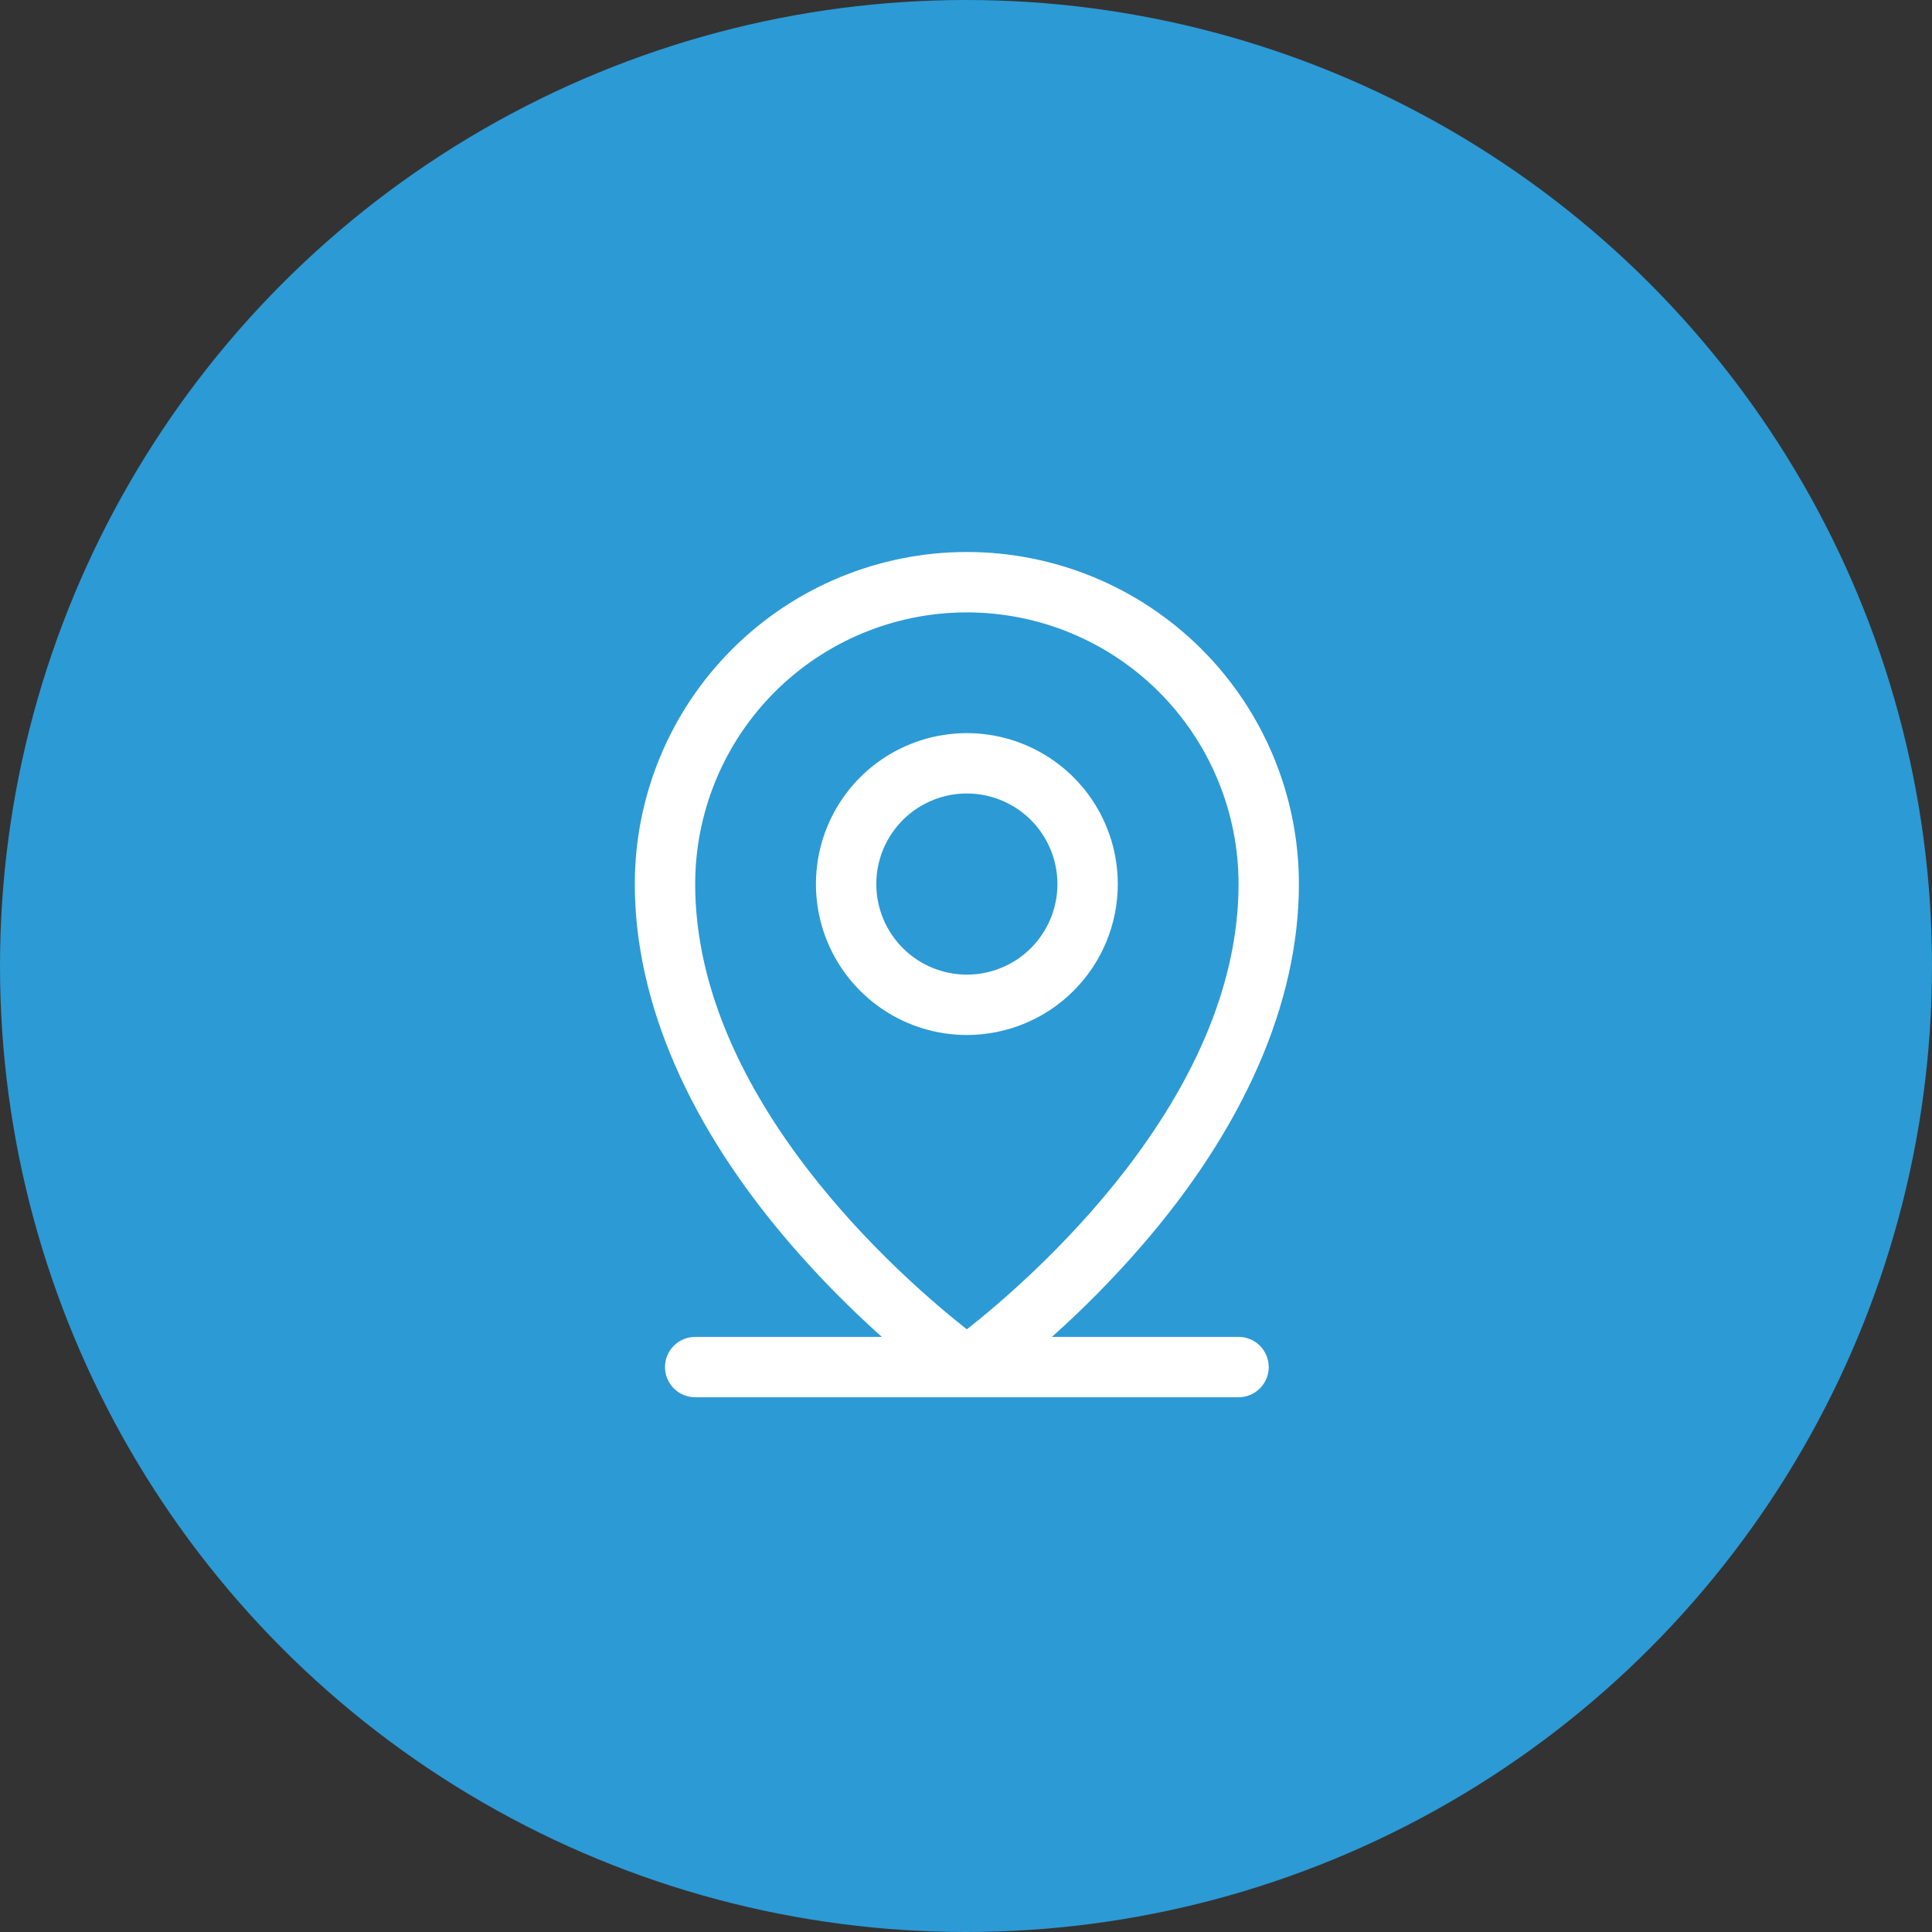
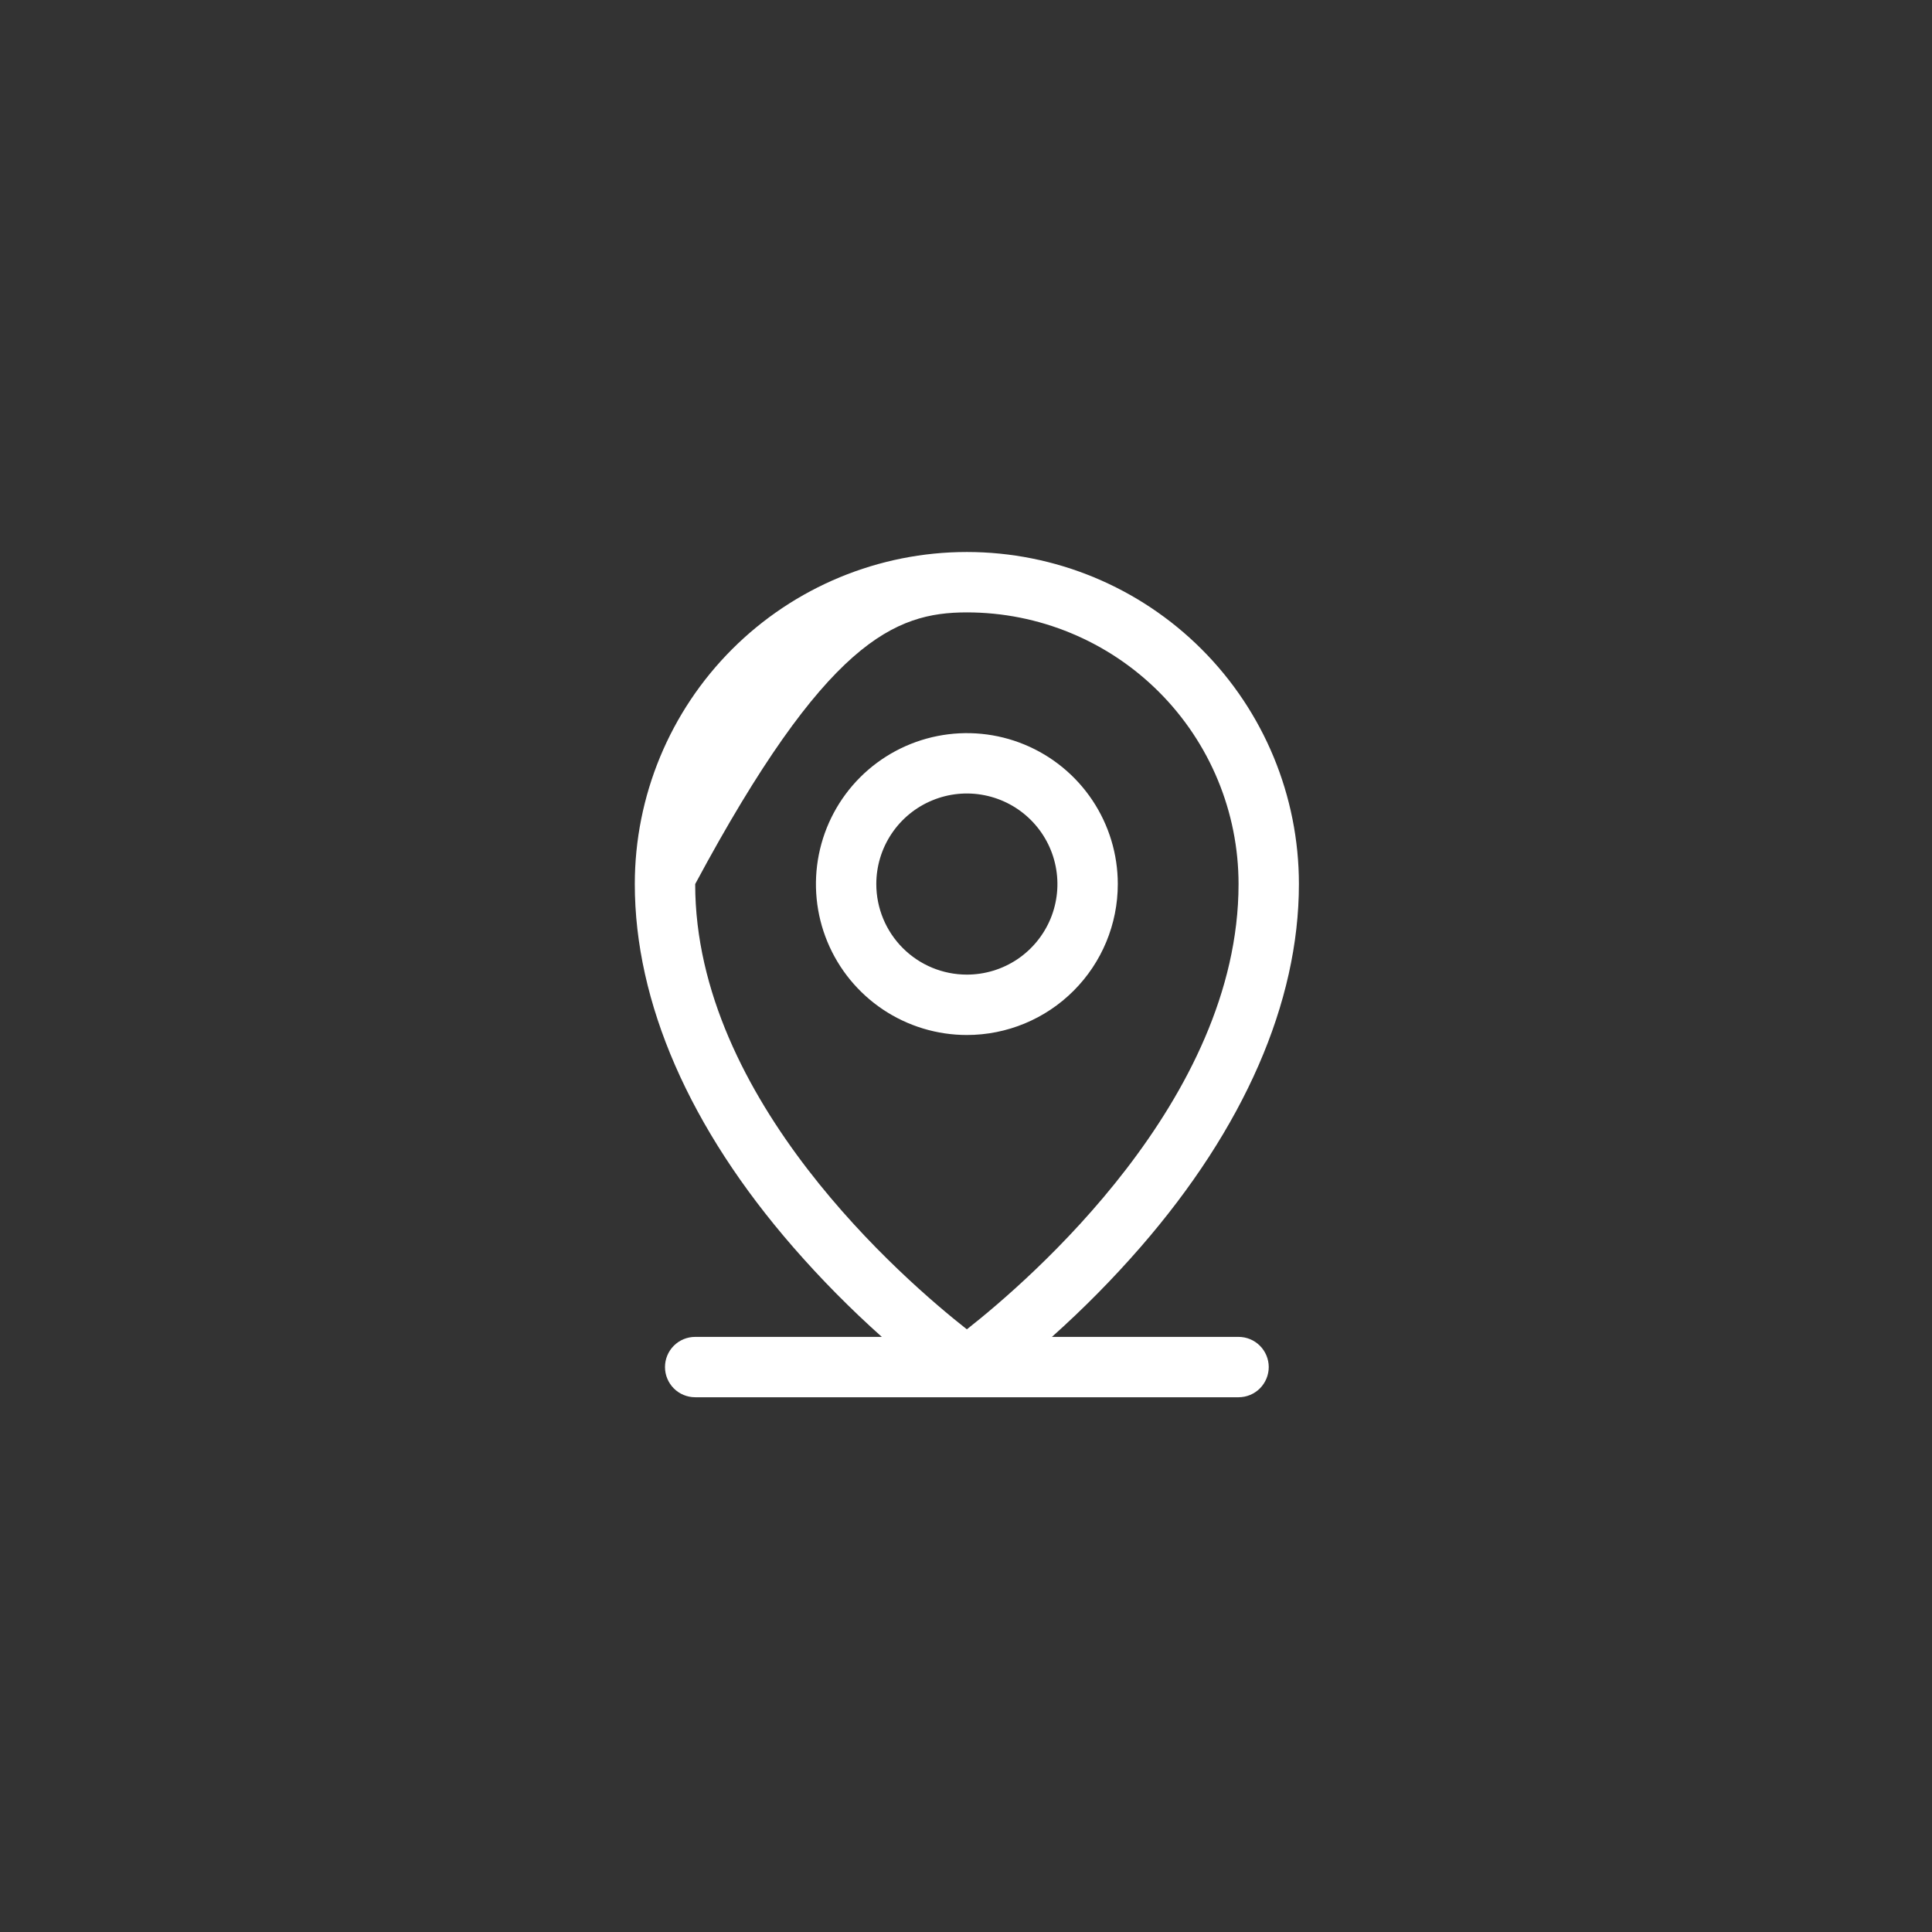
<svg xmlns="http://www.w3.org/2000/svg" width="70" height="70" viewBox="0 0 70 70" fill="none">
  <rect x="0" y="0" width="70" height="70" fill="#333333" stroke="none" />
-   <circle cx="35" cy="35" r="35" fill="#2C9AD5" />
-   <path d="M44.875 48.438H38.113C39.249 47.423 40.32 46.339 41.32 45.19C45.073 40.874 47.062 36.324 47.062 32.031C47.062 28.84 45.795 25.78 43.539 23.524C41.282 21.268 38.222 20 35.031 20C31.84 20 28.78 21.268 26.524 23.524C24.268 25.78 23 28.84 23 32.031C23 36.324 24.984 40.874 28.742 45.19C29.742 46.339 30.814 47.423 31.95 48.438H25.188C24.897 48.438 24.619 48.553 24.414 48.758C24.209 48.963 24.094 49.241 24.094 49.531C24.094 49.821 24.209 50.099 24.414 50.305C24.619 50.51 24.897 50.625 25.188 50.625H44.875C45.165 50.625 45.443 50.51 45.648 50.305C45.853 50.099 45.969 49.821 45.969 49.531C45.969 49.241 45.853 48.963 45.648 48.758C45.443 48.553 45.165 48.438 44.875 48.438ZM25.188 32.031C25.188 29.421 26.225 26.917 28.071 25.071C29.917 23.225 32.42 22.188 35.031 22.188C37.642 22.188 40.146 23.225 41.992 25.071C43.838 26.917 44.875 29.421 44.875 32.031C44.875 39.856 37.291 46.387 35.031 48.164C32.771 46.387 25.188 39.856 25.188 32.031ZM40.5 32.031C40.5 30.95 40.179 29.892 39.578 28.993C38.977 28.094 38.123 27.393 37.124 26.979C36.125 26.565 35.025 26.457 33.964 26.668C32.904 26.879 31.929 27.399 31.164 28.164C30.399 28.929 29.879 29.904 29.668 30.964C29.457 32.025 29.565 33.125 29.979 34.124C30.393 35.123 31.094 35.977 31.993 36.578C32.892 37.179 33.95 37.5 35.031 37.5C36.482 37.5 37.873 36.924 38.898 35.898C39.924 34.873 40.5 33.482 40.5 32.031ZM31.75 32.031C31.75 31.382 31.942 30.748 32.303 30.208C32.663 29.669 33.176 29.248 33.776 29C34.375 28.751 35.035 28.686 35.671 28.813C36.308 28.94 36.893 29.252 37.351 29.711C37.81 30.17 38.123 30.755 38.249 31.391C38.376 32.028 38.311 32.687 38.063 33.287C37.814 33.886 37.394 34.399 36.854 34.76C36.315 35.12 35.68 35.312 35.031 35.312C34.161 35.312 33.326 34.967 32.711 34.351C32.096 33.736 31.75 32.901 31.75 32.031Z" fill="white" />
+   <path d="M44.875 48.438H38.113C39.249 47.423 40.32 46.339 41.32 45.19C45.073 40.874 47.062 36.324 47.062 32.031C47.062 28.84 45.795 25.78 43.539 23.524C41.282 21.268 38.222 20 35.031 20C31.84 20 28.78 21.268 26.524 23.524C24.268 25.78 23 28.84 23 32.031C23 36.324 24.984 40.874 28.742 45.19C29.742 46.339 30.814 47.423 31.95 48.438H25.188C24.897 48.438 24.619 48.553 24.414 48.758C24.209 48.963 24.094 49.241 24.094 49.531C24.094 49.821 24.209 50.099 24.414 50.305C24.619 50.51 24.897 50.625 25.188 50.625H44.875C45.165 50.625 45.443 50.51 45.648 50.305C45.853 50.099 45.969 49.821 45.969 49.531C45.969 49.241 45.853 48.963 45.648 48.758C45.443 48.553 45.165 48.438 44.875 48.438ZM25.188 32.031C29.917 23.225 32.42 22.188 35.031 22.188C37.642 22.188 40.146 23.225 41.992 25.071C43.838 26.917 44.875 29.421 44.875 32.031C44.875 39.856 37.291 46.387 35.031 48.164C32.771 46.387 25.188 39.856 25.188 32.031ZM40.5 32.031C40.5 30.95 40.179 29.892 39.578 28.993C38.977 28.094 38.123 27.393 37.124 26.979C36.125 26.565 35.025 26.457 33.964 26.668C32.904 26.879 31.929 27.399 31.164 28.164C30.399 28.929 29.879 29.904 29.668 30.964C29.457 32.025 29.565 33.125 29.979 34.124C30.393 35.123 31.094 35.977 31.993 36.578C32.892 37.179 33.95 37.5 35.031 37.5C36.482 37.5 37.873 36.924 38.898 35.898C39.924 34.873 40.5 33.482 40.5 32.031ZM31.75 32.031C31.75 31.382 31.942 30.748 32.303 30.208C32.663 29.669 33.176 29.248 33.776 29C34.375 28.751 35.035 28.686 35.671 28.813C36.308 28.94 36.893 29.252 37.351 29.711C37.81 30.17 38.123 30.755 38.249 31.391C38.376 32.028 38.311 32.687 38.063 33.287C37.814 33.886 37.394 34.399 36.854 34.76C36.315 35.12 35.68 35.312 35.031 35.312C34.161 35.312 33.326 34.967 32.711 34.351C32.096 33.736 31.75 32.901 31.75 32.031Z" fill="white" />
</svg>